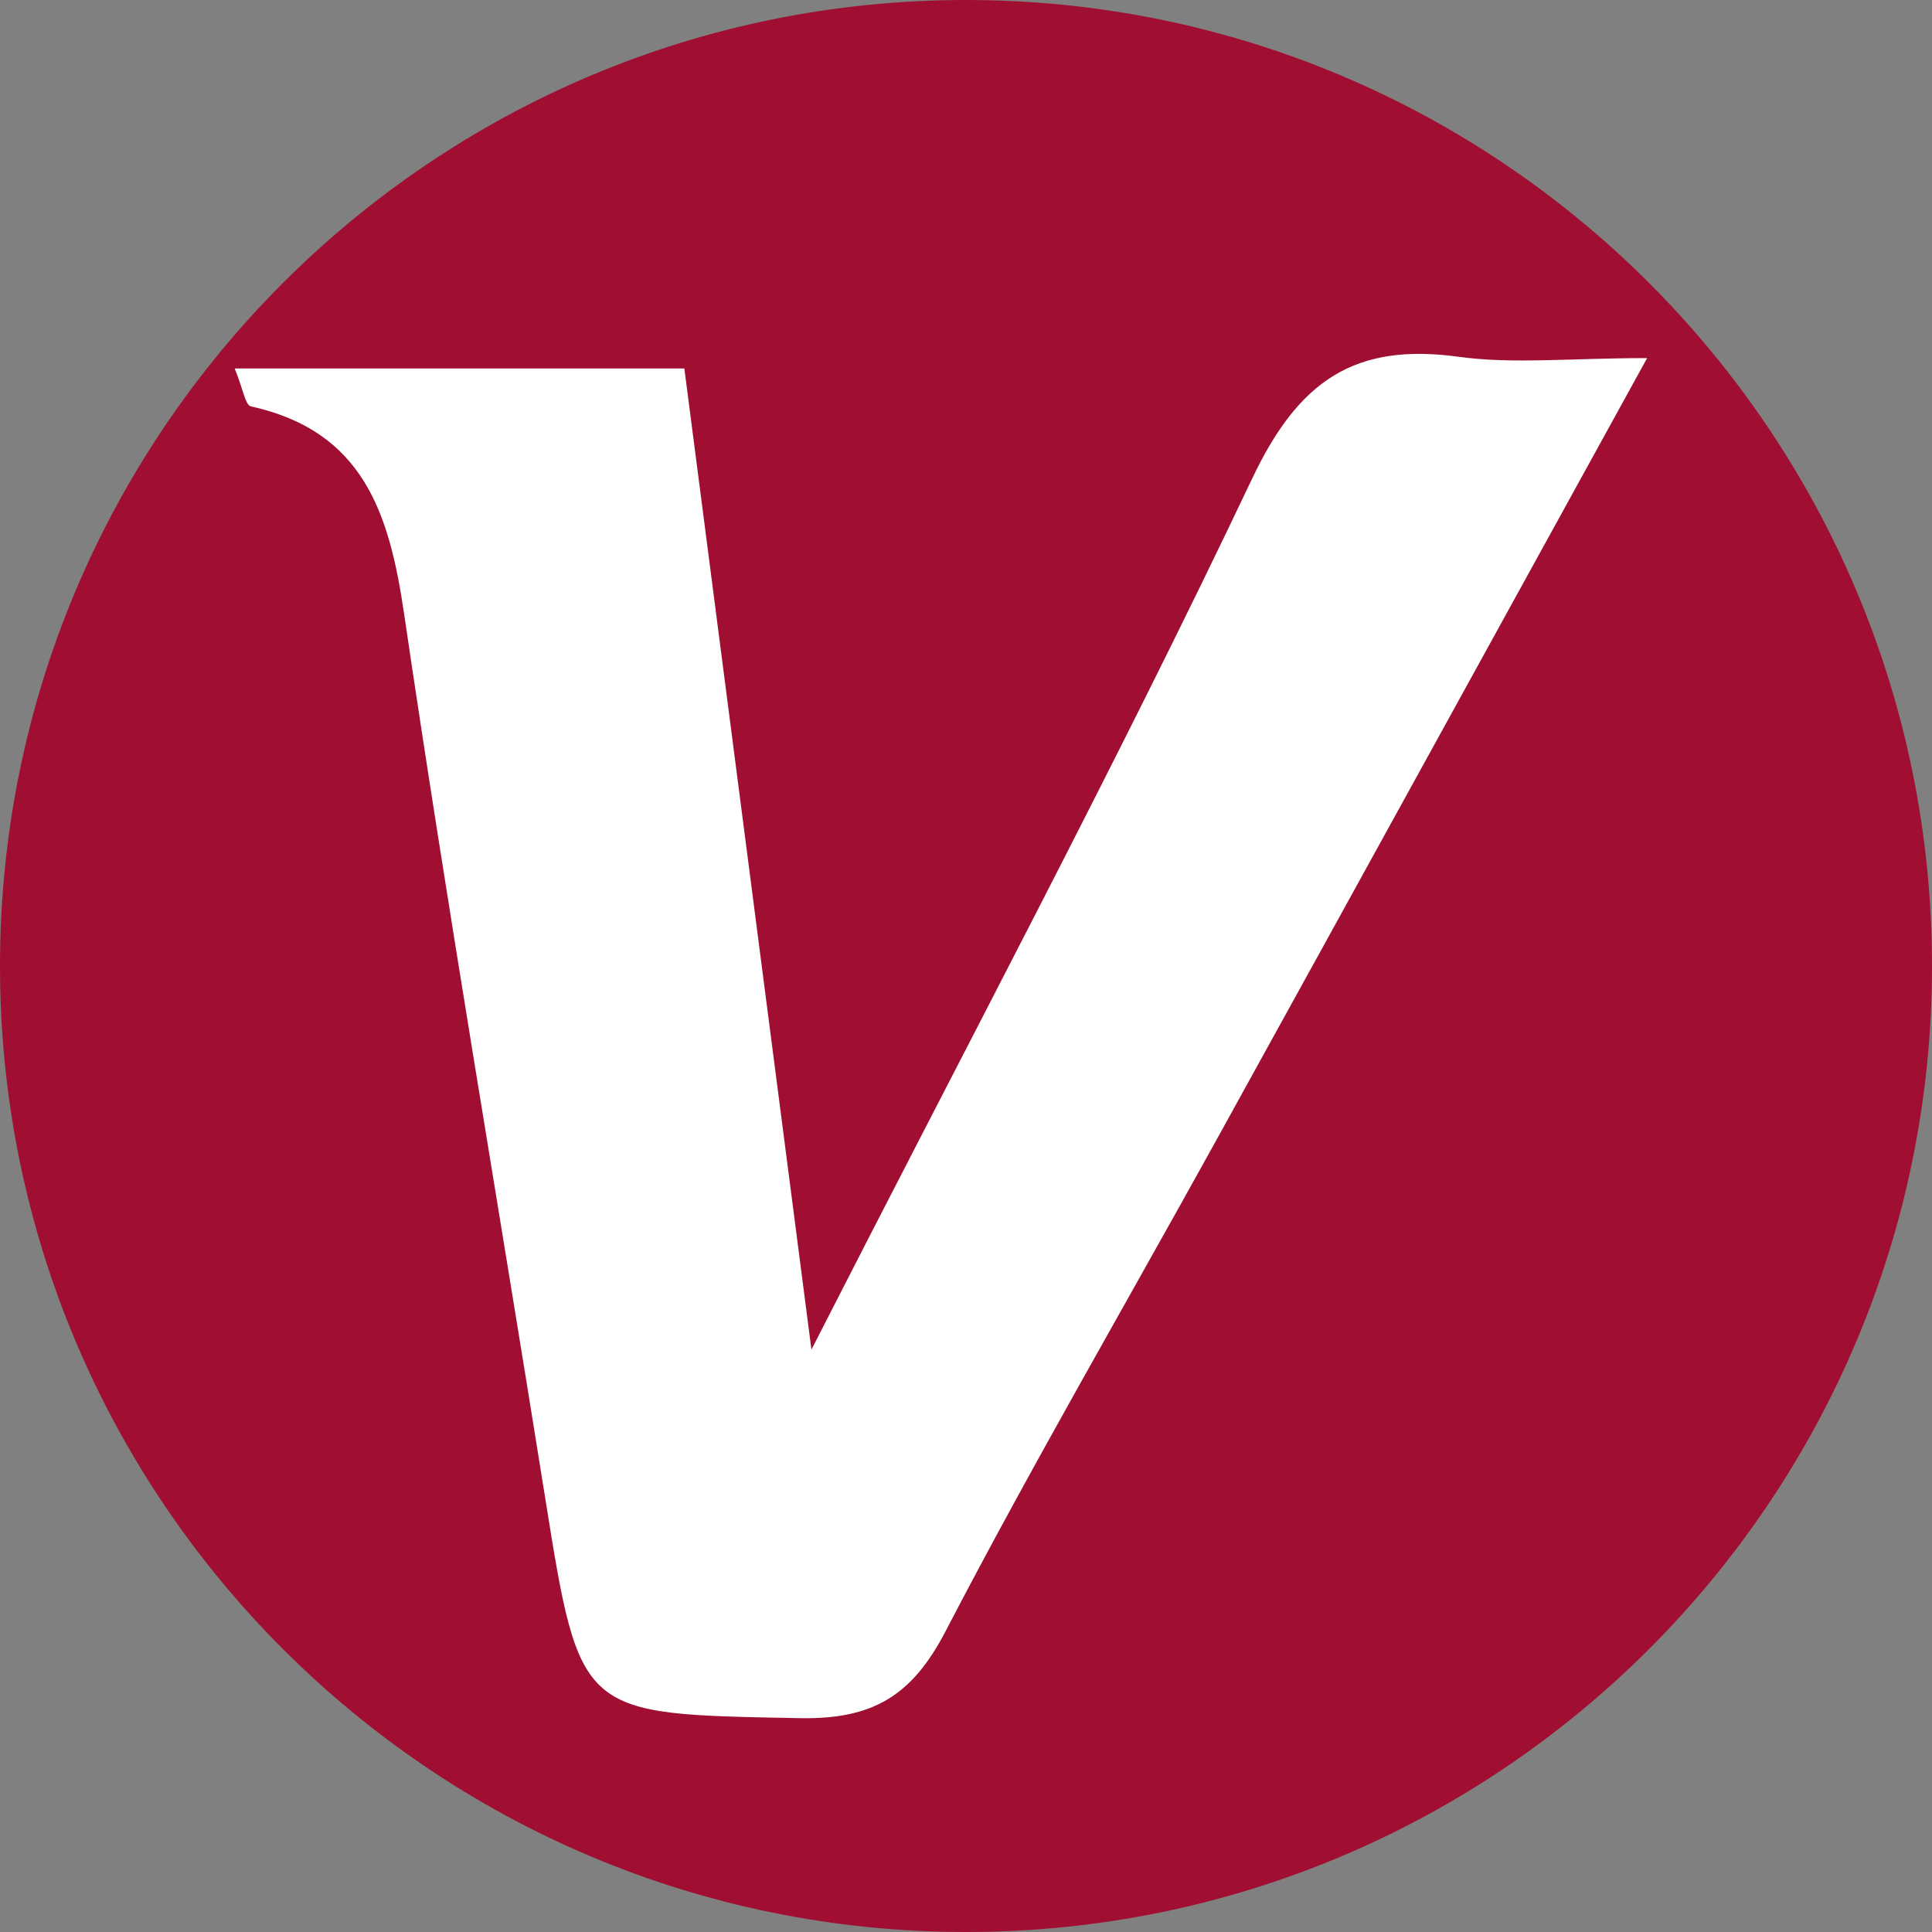
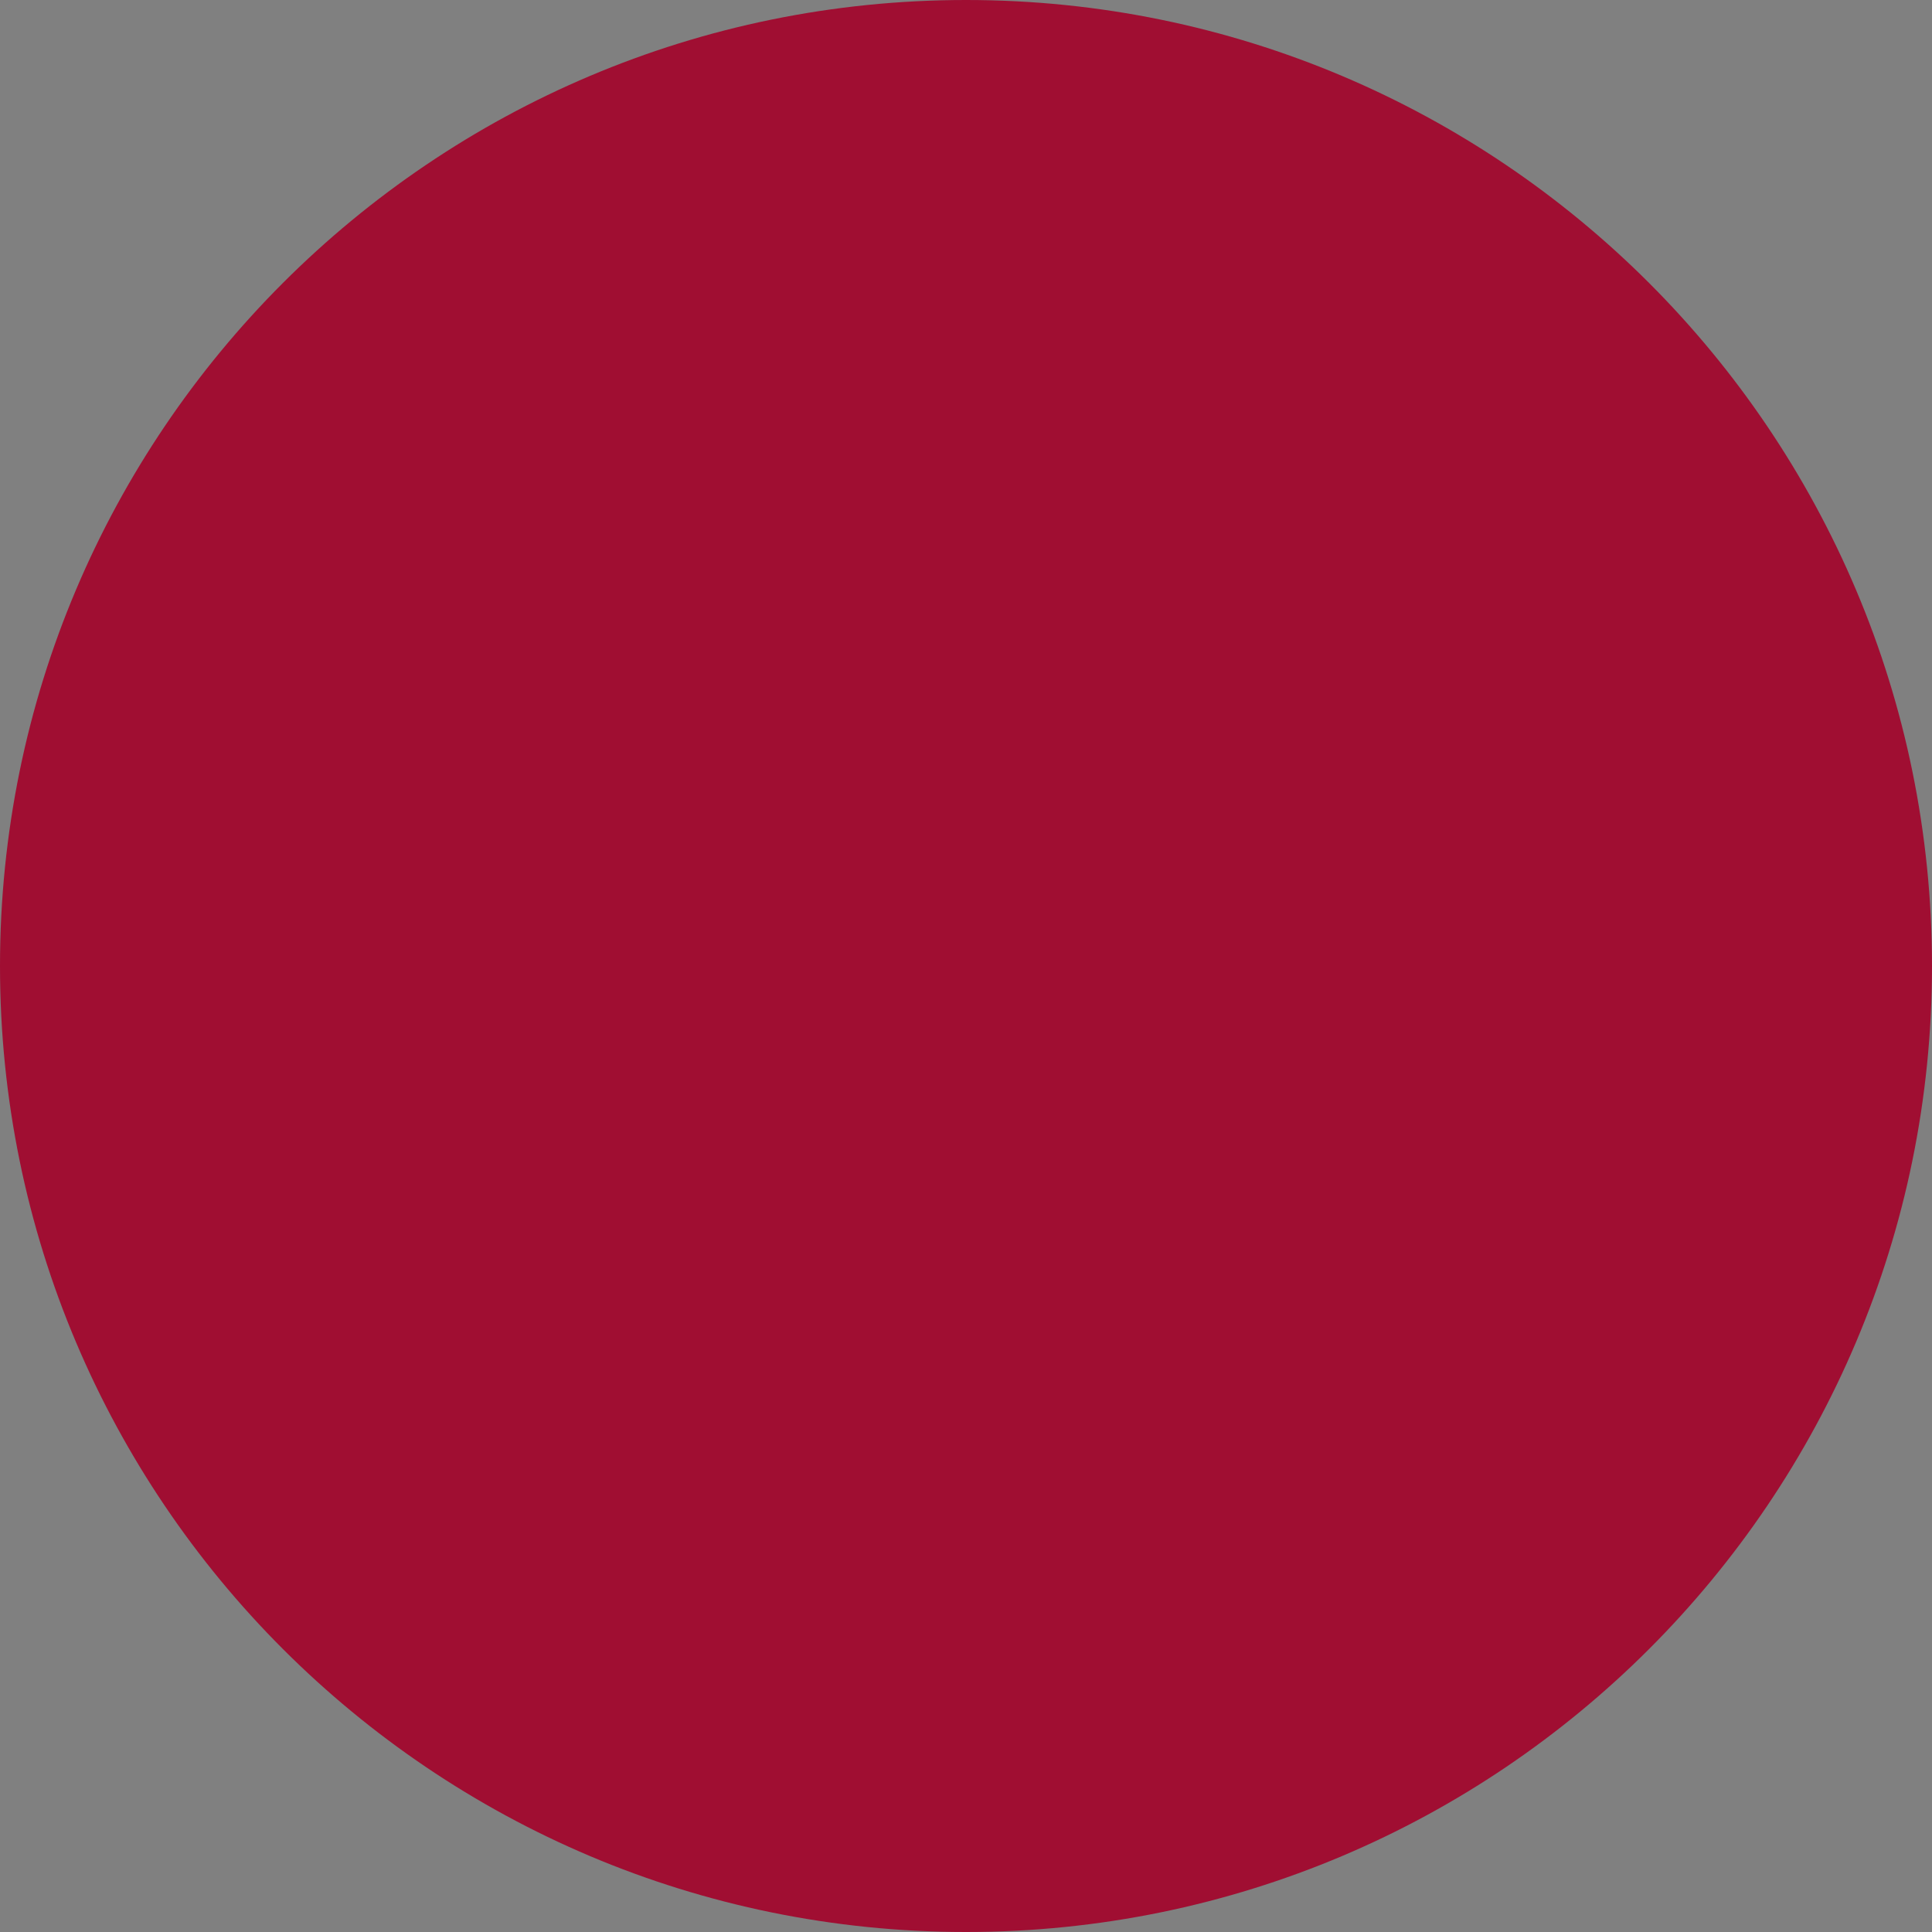
<svg xmlns="http://www.w3.org/2000/svg" id="Layer_1" data-name="Layer 1" viewBox="0 0 512 512">
  <rect x="0" y="0" width="512" height="512" fill="#808080" stroke="none" />
  <defs>
    <style>
      .cls-1 {
        fill: #a00e32;
      }

      .cls-1, .cls-2 {
        stroke-width: 0px;
      }

      .cls-2 {
        fill: #fff;
      }
    </style>
  </defs>
  <path id="Circle" class="cls-1" d="M256,0C114.62,0,0,114.62,0,256s114.62,256,256,256,256-114.62,256-256S397.38,0,256,0Z" />
-   <path class="cls-2" d="M436.51,94.89c-39.69,72.07-76.79,139.58-114.03,207.01-24.01,43.48-49.02,86.43-71.94,130.48-8.83,16.97-19.2,23.33-38.61,22.95-58.31-1.13-58.18-.27-67.48-58.56-12.46-78.08-25.88-156.01-37.38-234.23-3.91-26.62-10.84-48.29-40.59-54.85-1.49-.33-2.08-4.67-4.28-10.04h119.16c10.85,83.79,21.73,167.79,33.68,260.01,41.85-82.05,81.09-155.63,116.82-230.88,12.27-25.84,27.07-36.03,54.69-32.23,14.43,1.98,29.37.35,49.97.35Z" />
</svg>